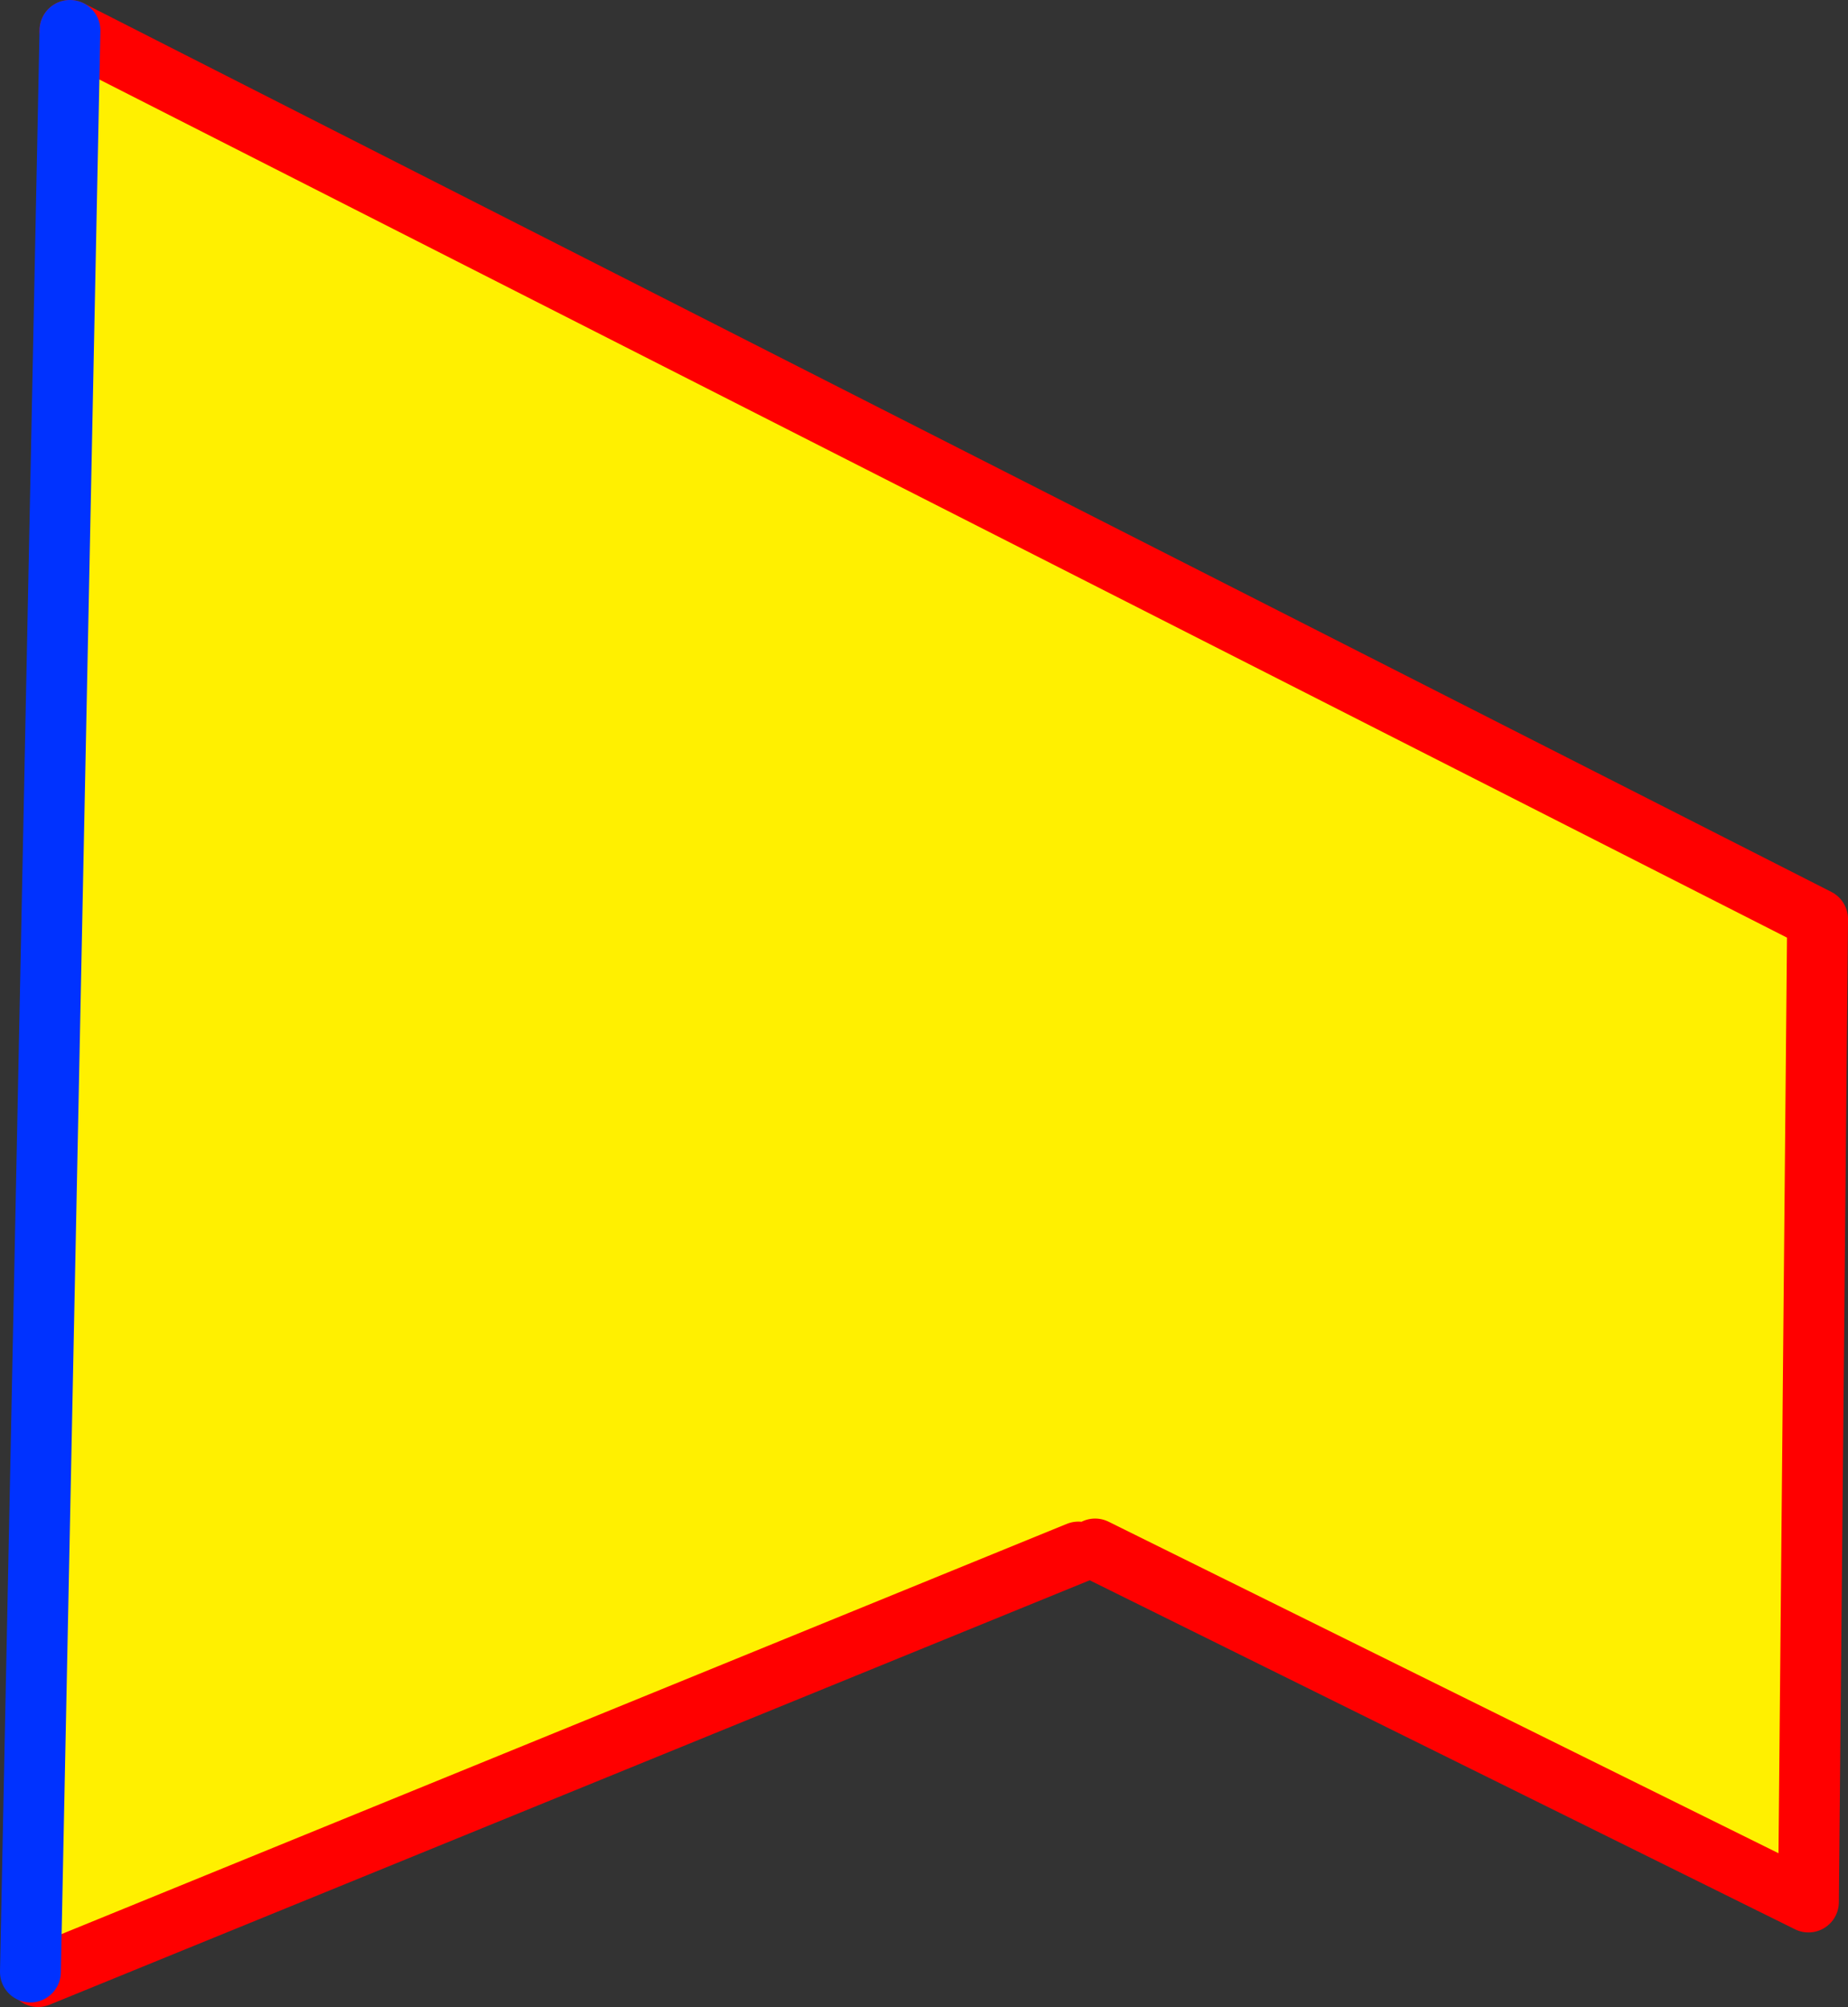
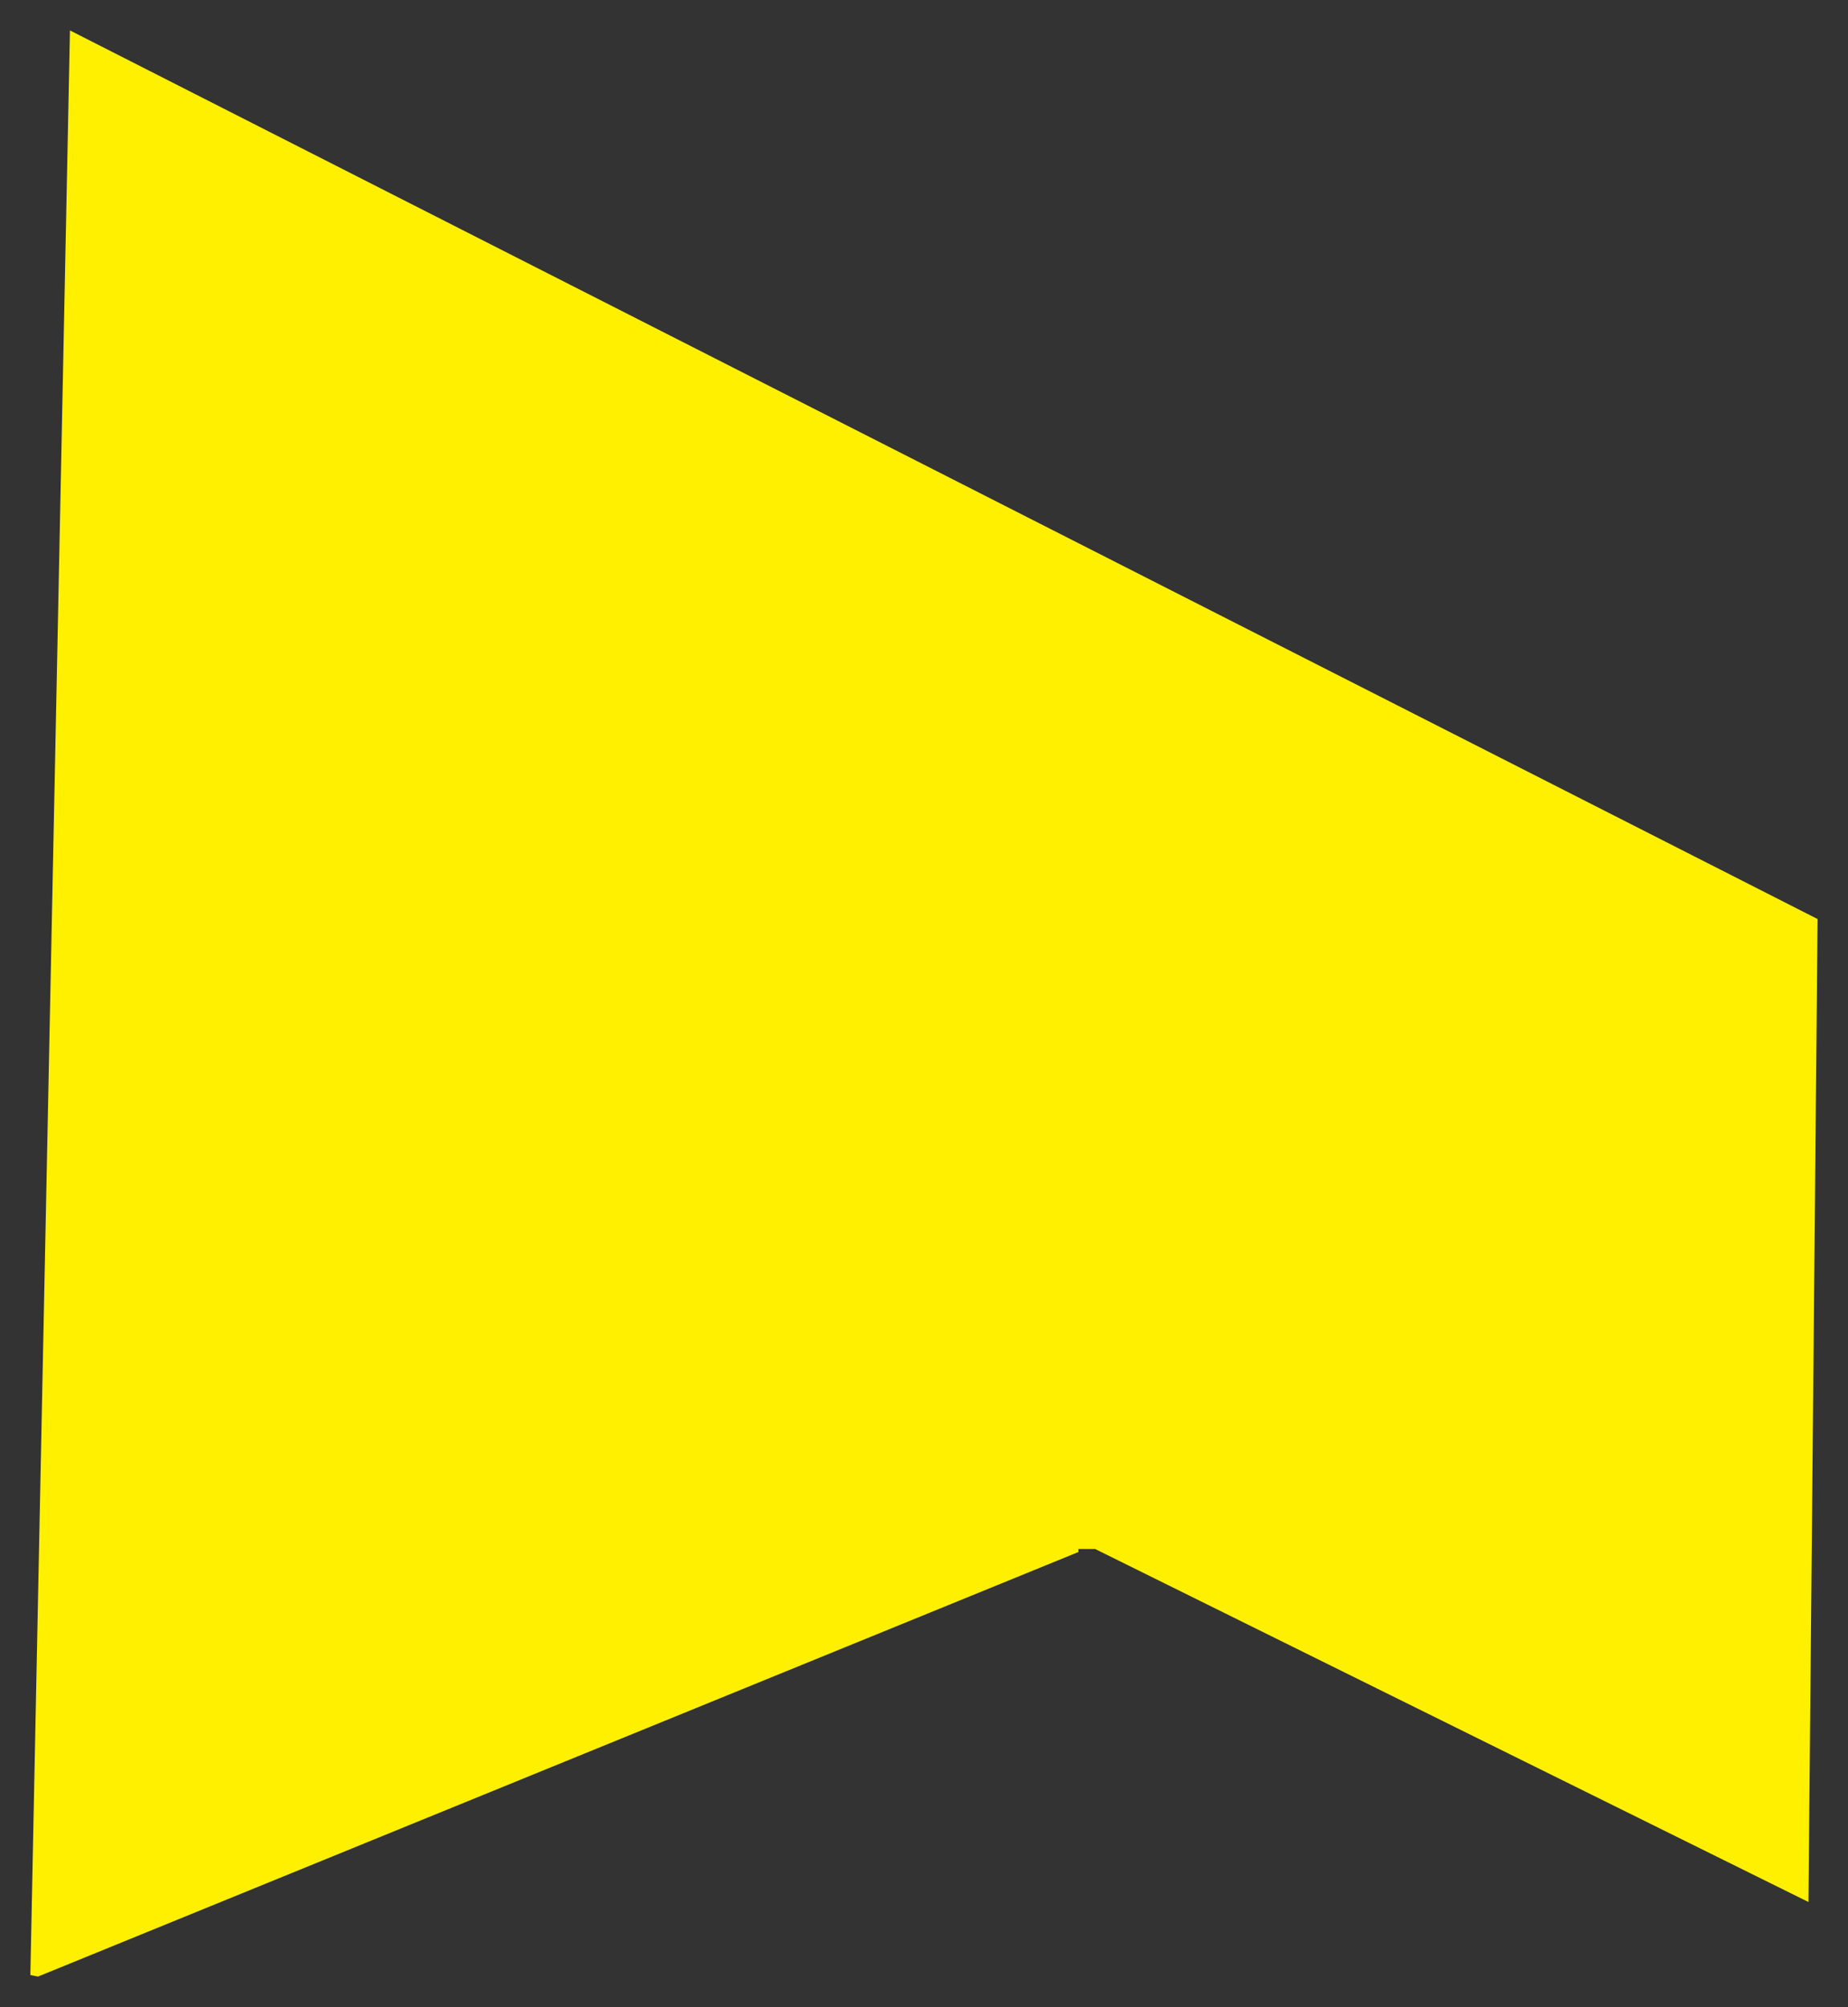
<svg xmlns="http://www.w3.org/2000/svg" height="65.95px" width="60.75px">
  <rect width="100%" height="100%" fill="#333333" stroke="none" />
  <g transform="matrix(1.0, 0.0, 0.0, 1.0, -274.5, -306.85)">
    <path d="M276.8 307.85 L334.25 337.05 333.95 369.35 310.5 357.75 309.95 357.75 309.95 357.85 275.75 371.8 275.5 371.75 275.5 371.65 276.8 307.85" fill="#fff000" fill-rule="evenodd" stroke="none" />
-     <path d="M310.5 357.75 L333.95 369.35 334.25 337.05 276.8 307.85 M275.75 371.8 L309.95 357.85" fill="none" stroke="#ff0000" stroke-linecap="round" stroke-linejoin="round" stroke-width="2.0" />
-     <path d="M276.8 307.85 L275.5 371.65" fill="none" stroke="#0032ff" stroke-linecap="round" stroke-linejoin="round" stroke-width="2.0" />
  </g>
</svg>